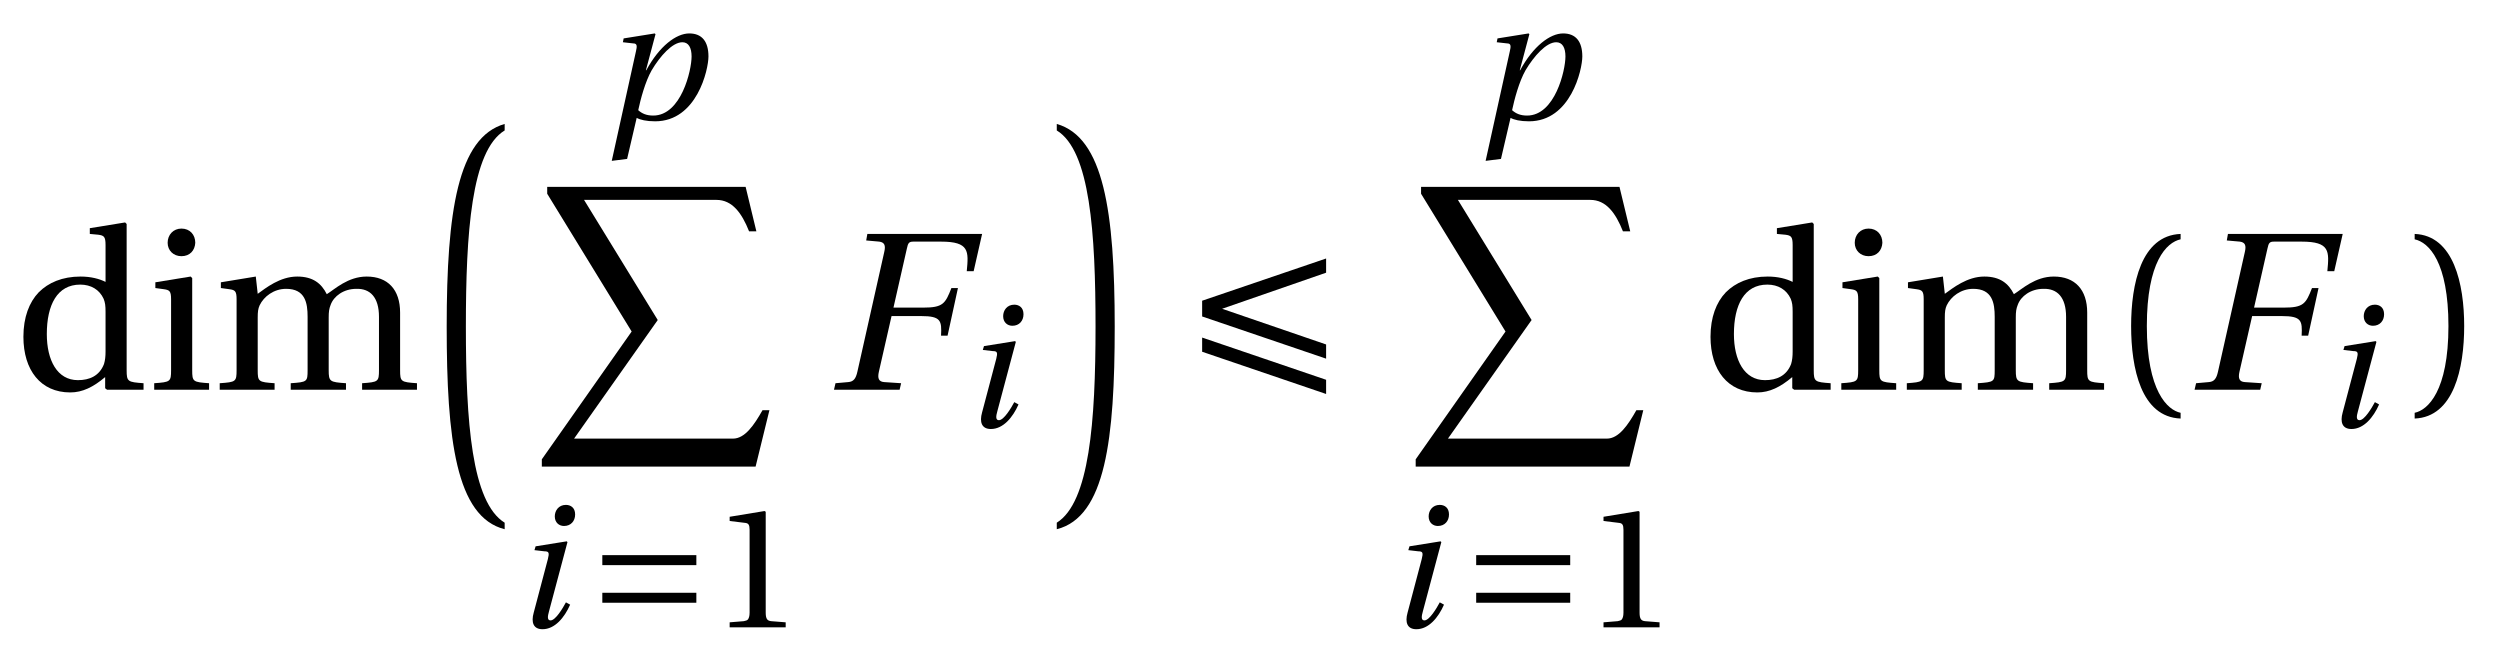
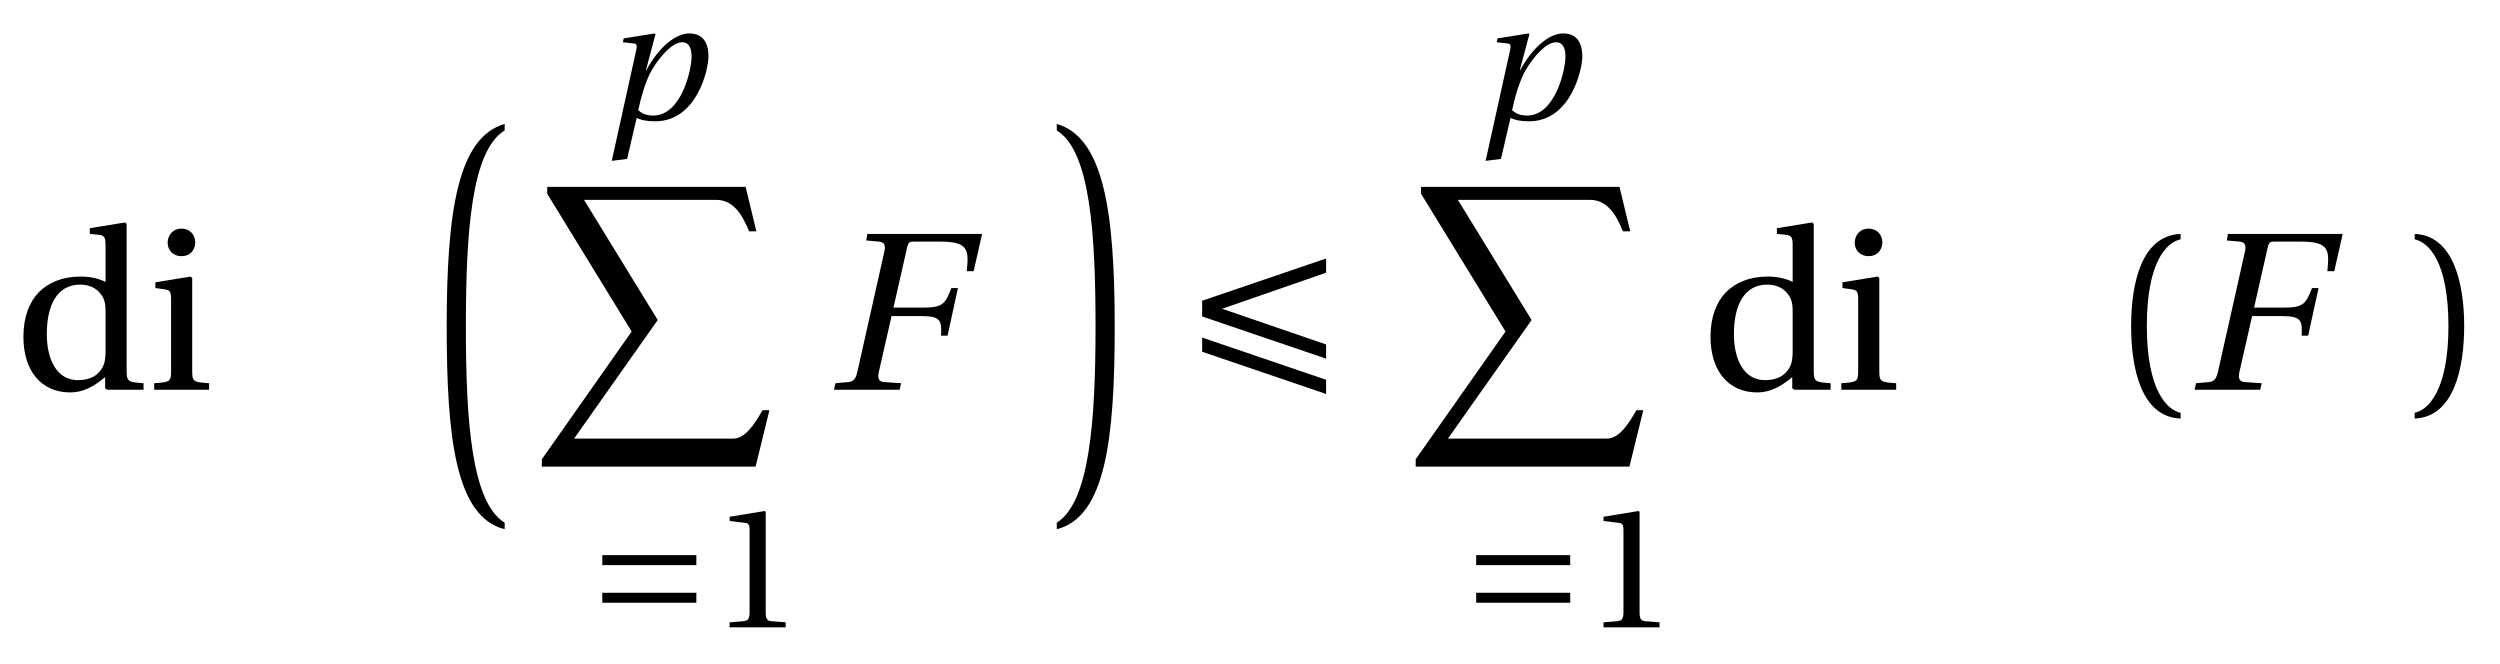
<svg xmlns="http://www.w3.org/2000/svg" xmlns:xlink="http://www.w3.org/1999/xlink" viewBox="0 0 101.781 27.016" version="1.2">
  <defs>
    <g>
      <symbol overflow="visible" id="glyph0-0">
        <path style="stroke:none;" d="" />
      </symbol>
      <symbol overflow="visible" id="glyph0-1">
        <path style="stroke:none;" d="M 5.344 0 L 5.344 -0.266 C 4.703 -0.312 4.656 -0.328 4.656 -0.797 L 4.656 -6.75 L 4.594 -6.812 L 3.156 -6.578 L 3.156 -6.344 L 3.5 -6.312 C 3.734 -6.281 3.797 -6.234 3.797 -5.891 L 3.797 -4.391 C 3.547 -4.516 3.203 -4.609 2.781 -4.609 C 2.031 -4.609 1.469 -4.359 1.078 -3.969 C 0.688 -3.562 0.453 -2.953 0.453 -2.156 C 0.453 -0.797 1.156 0.109 2.359 0.109 C 2.859 0.109 3.297 -0.109 3.781 -0.516 L 3.781 -0.062 L 3.859 0 Z M 3.797 -1.562 C 3.797 -1.359 3.781 -1.203 3.734 -1.047 C 3.547 -0.562 3.141 -0.391 2.672 -0.391 C 1.828 -0.391 1.406 -1.203 1.406 -2.266 C 1.406 -3.453 1.828 -4.281 2.766 -4.281 C 3.203 -4.281 3.547 -4.078 3.719 -3.703 C 3.781 -3.547 3.797 -3.422 3.797 -3.172 Z M 3.797 -1.562 " />
      </symbol>
      <symbol overflow="visible" id="glyph0-2">
        <path style="stroke:none;" d="M 0.344 -4.375 L 0.344 -4.141 L 0.688 -4.094 C 0.922 -4.062 0.984 -4.016 0.984 -3.688 L 0.984 -0.797 C 0.984 -0.328 0.953 -0.312 0.297 -0.266 L 0.297 0 L 2.531 0 L 2.531 -0.266 C 1.875 -0.312 1.844 -0.328 1.844 -0.797 L 1.844 -4.547 L 1.781 -4.609 Z M 1.406 -6.562 C 1.078 -6.562 0.844 -6.312 0.844 -5.984 C 0.844 -5.672 1.078 -5.438 1.406 -5.438 C 1.75 -5.438 1.953 -5.672 1.969 -5.984 C 1.969 -6.312 1.75 -6.562 1.406 -6.562 Z M 1.406 -6.562 " />
      </symbol>
      <symbol overflow="visible" id="glyph0-3">
-         <path style="stroke:none;" d="M 0.344 -4.375 L 0.344 -4.141 L 0.688 -4.094 C 0.922 -4.062 0.984 -4.016 0.984 -3.688 L 0.984 -0.797 C 0.984 -0.328 0.953 -0.312 0.297 -0.266 L 0.297 0 L 2.531 0 L 2.531 -0.266 C 1.875 -0.312 1.844 -0.328 1.844 -0.797 L 1.844 -2.938 C 1.844 -3.172 1.859 -3.297 1.922 -3.438 C 2.094 -3.797 2.5 -4.109 3 -4.109 C 3.781 -4.109 3.875 -3.531 3.875 -2.969 L 3.875 -0.797 C 3.875 -0.328 3.859 -0.312 3.188 -0.266 L 3.188 0 L 5.438 0 L 5.438 -0.266 C 4.781 -0.312 4.734 -0.328 4.734 -0.797 L 4.734 -2.938 C 4.734 -3.172 4.75 -3.297 4.812 -3.453 C 4.938 -3.812 5.344 -4.109 5.859 -4.109 C 6.422 -4.125 6.781 -3.766 6.781 -2.969 L 6.781 -0.797 C 6.781 -0.328 6.75 -0.312 6.094 -0.266 L 6.094 0 L 8.328 0 L 8.328 -0.266 C 7.672 -0.312 7.641 -0.328 7.641 -0.797 L 7.641 -3.141 C 7.641 -4.078 7.141 -4.609 6.281 -4.609 C 5.516 -4.609 4.984 -4.094 4.656 -3.891 C 4.438 -4.328 4.094 -4.609 3.453 -4.609 C 2.75 -4.609 2.172 -4.141 1.844 -3.906 L 1.766 -4.609 Z M 0.344 -4.375 " />
-       </symbol>
+         </symbol>
      <symbol overflow="visible" id="glyph0-4">
        <path style="stroke:none;" d="M 1.609 -2.594 C 1.609 -5.203 2.406 -6 2.984 -6.125 L 2.984 -6.344 C 1.375 -6.281 0.969 -4.297 0.969 -2.594 C 0.969 -0.875 1.375 1.109 2.984 1.172 L 2.984 0.938 C 2.453 0.828 1.609 0.062 1.609 -2.594 Z M 1.609 -2.594 " />
      </symbol>
      <symbol overflow="visible" id="glyph0-5">
        <path style="stroke:none;" d="M 1.609 -2.594 C 1.609 0.062 0.766 0.828 0.234 0.938 L 0.234 1.172 C 1.828 1.109 2.25 -0.875 2.25 -2.594 C 2.25 -4.297 1.828 -6.281 0.234 -6.344 L 0.234 -6.125 C 0.812 -6 1.609 -5.203 1.609 -2.594 Z M 1.609 -2.594 " />
      </symbol>
      <symbol overflow="visible" id="glyph1-0">
        <path style="stroke:none;" d="" />
      </symbol>
      <symbol overflow="visible" id="glyph1-1">
        <path style="stroke:none;" d="M 3.438 15.875 C 2.094 15.047 1.859 11.766 1.859 7.891 C 1.859 4.094 2.078 0.734 3.438 -0.094 L 3.438 -0.359 C 1.531 0.188 1.078 3.203 1.078 7.891 C 1.078 12.469 1.453 15.641 3.438 16.141 Z M 3.438 15.875 " />
      </symbol>
      <symbol overflow="visible" id="glyph1-2">
        <path style="stroke:none;" d="M 9.062 11.406 L 9.625 9.109 L 9.344 9.109 C 9 9.719 8.625 10.266 8.141 10.266 L 1.672 10.266 L 5.078 5.438 L 2.078 0.547 L 7.469 0.547 C 8.109 0.547 8.5 1.078 8.797 1.828 L 9.094 1.828 L 8.656 0.016 L 0.578 0.016 L 0.578 0.297 L 4.016 5.906 L 0.359 11.109 L 0.359 11.406 Z M 9.062 11.406 " />
      </symbol>
      <symbol overflow="visible" id="glyph1-3">
        <path style="stroke:none;" d="M 0.344 16.141 C 2.328 15.641 2.703 12.469 2.703 7.891 C 2.703 3.203 2.25 0.188 0.344 -0.359 L 0.344 -0.094 C 1.703 0.734 1.922 4.094 1.922 7.891 C 1.922 11.766 1.672 15.047 0.344 15.875 Z M 0.344 16.141 " />
      </symbol>
      <symbol overflow="visible" id="glyph2-0">
        <path style="stroke:none;" d="" />
      </symbol>
      <symbol overflow="visible" id="glyph2-1">
        <path style="stroke:none;" d="M 2.078 -0.156 C 1.812 -0.156 1.625 -0.234 1.469 -0.375 C 1.562 -0.812 1.75 -1.531 2.016 -2 C 2.359 -2.578 2.859 -3.141 3.266 -3.141 C 3.516 -3.141 3.641 -2.922 3.641 -2.562 C 3.641 -2 3.219 -0.156 2.078 -0.156 Z M 1.016 1.609 L 1.406 -0.062 C 1.547 0.016 1.797 0.078 2.156 0.078 C 3.859 0.078 4.328 -2.031 4.328 -2.562 C 4.328 -3.172 4.062 -3.5 3.547 -3.5 C 3.016 -3.5 2.328 -2.984 1.797 -2 L 1.781 -2 L 2.172 -3.469 L 2.141 -3.5 L 0.875 -3.297 L 0.844 -3.141 L 1.266 -3.094 C 1.438 -3.094 1.422 -2.969 1.375 -2.766 L 0.391 1.688 Z M 1.016 1.609 " />
      </symbol>
      <symbol overflow="visible" id="glyph2-2">
-         <path style="stroke:none;" d="M 0.922 -3.297 L 0.875 -3.141 L 1.281 -3.094 C 1.469 -3.094 1.484 -3.031 1.422 -2.781 L 0.844 -0.594 C 0.734 -0.203 0.828 0.078 1.203 0.078 C 1.703 0.078 2.094 -0.391 2.328 -0.922 L 2.156 -1.016 C 2.031 -0.781 1.734 -0.281 1.531 -0.281 C 1.391 -0.281 1.406 -0.438 1.469 -0.656 L 2.219 -3.469 L 2.188 -3.5 Z M 2.156 -4.984 C 1.859 -4.984 1.703 -4.75 1.703 -4.516 C 1.703 -4.266 1.875 -4.125 2.078 -4.125 C 2.359 -4.125 2.531 -4.328 2.531 -4.594 C 2.531 -4.875 2.344 -4.984 2.156 -4.984 Z M 2.156 -4.984 " />
-       </symbol>
+         </symbol>
      <symbol overflow="visible" id="glyph3-0">
        <path style="stroke:none;" d="" />
      </symbol>
      <symbol overflow="visible" id="glyph3-1">
        <path style="stroke:none;" d="M 4.422 -1 L 4.422 -1.406 L 0.594 -1.406 L 0.594 -1 Z M 4.422 -2.531 L 4.422 -2.938 L 0.594 -2.938 L 0.594 -2.531 Z M 4.422 -2.531 " />
      </symbol>
      <symbol overflow="visible" id="glyph4-0">
        <path style="stroke:none;" d="" />
      </symbol>
      <symbol overflow="visible" id="glyph4-1">
        <path style="stroke:none;" d="M 3.047 0 L 3.047 -0.203 L 2.453 -0.25 C 2.312 -0.266 2.234 -0.328 2.234 -0.594 L 2.234 -4.703 L 2.188 -4.734 L 0.766 -4.5 L 0.766 -4.328 L 1.406 -4.25 C 1.531 -4.234 1.578 -4.172 1.578 -3.969 L 1.578 -0.594 C 1.578 -0.453 1.547 -0.375 1.516 -0.328 C 1.484 -0.281 1.422 -0.266 1.344 -0.25 L 0.766 -0.203 L 0.766 0 Z M 3.047 0 " />
      </symbol>
      <symbol overflow="visible" id="glyph5-0">
        <path style="stroke:none;" d="" />
      </symbol>
      <symbol overflow="visible" id="glyph5-1">
        <path style="stroke:none;" d="M 1.703 -6.344 L 1.656 -6.078 L 2.188 -6.031 C 2.406 -6 2.453 -5.875 2.391 -5.609 L 1.297 -0.734 C 1.234 -0.453 1.141 -0.328 0.922 -0.312 L 0.406 -0.266 L 0.344 0 L 3.016 0 L 3.078 -0.266 L 2.391 -0.312 C 2.172 -0.328 2.109 -0.453 2.172 -0.734 L 2.688 -3 L 3.891 -3 C 4.703 -3 4.734 -2.812 4.703 -2.203 L 4.969 -2.203 L 5.391 -4.141 L 5.125 -4.141 C 4.875 -3.5 4.781 -3.344 3.969 -3.344 L 2.766 -3.344 L 3.312 -5.75 C 3.359 -5.984 3.406 -6.031 3.578 -6.031 L 4.703 -6.031 C 5.859 -6.031 5.828 -5.641 5.75 -4.828 L 6.031 -4.828 L 6.375 -6.344 Z M 1.703 -6.344 " />
      </symbol>
      <symbol overflow="visible" id="glyph6-0">
        <path style="stroke:none;" d="" />
      </symbol>
      <symbol overflow="visible" id="glyph6-1">
        <path style="stroke:none;" d="M 5.828 -1.844 L 1.594 -3.297 L 5.828 -4.766 L 5.828 -5.344 L 0.781 -3.625 L 0.781 -2.984 L 5.828 -1.266 Z M 0.781 -2.125 L 0.781 -1.547 L 5.828 0.172 L 5.828 -0.406 Z M 0.781 -2.125 " />
      </symbol>
    </g>
  </defs>
  <g id="surface1">
    <g style="fill:rgb(0%,0%,0%);fill-opacity:1;">
      <use xlink:href="#glyph0-1" x="0.5" y="15.868" />
      <use xlink:href="#glyph0-2" x="5.981" y="15.868" />
      <use xlink:href="#glyph0-3" x="8.648" y="15.868" />
    </g>
    <g style="fill:rgb(0%,0%,0%);fill-opacity:1;">
      <use xlink:href="#glyph1-1" x="17.108" y="5.405" />
    </g>
    <g style="fill:rgb(0%,0%,0%);fill-opacity:1;">
      <use xlink:href="#glyph2-1" x="24.515" y="4.861" />
    </g>
    <g style="fill:rgb(0%,0%,0%);fill-opacity:1;">
      <use xlink:href="#glyph1-2" x="21.7" y="7.591" />
    </g>
    <g style="fill:rgb(0%,0%,0%);fill-opacity:1;">
      <use xlink:href="#glyph2-2" x="20.884" y="25.539" />
    </g>
    <g style="fill:rgb(0%,0%,0%);fill-opacity:1;">
      <use xlink:href="#glyph3-1" x="23.928" y="25.539" />
    </g>
    <g style="fill:rgb(0%,0%,0%);fill-opacity:1;">
      <use xlink:href="#glyph4-1" x="28.94" y="25.539" />
    </g>
    <g style="fill:rgb(0%,0%,0%);fill-opacity:1;">
      <use xlink:href="#glyph5-1" x="33.609" y="15.868" />
    </g>
    <g style="fill:rgb(0%,0%,0%);fill-opacity:1;">
      <use xlink:href="#glyph2-2" x="39.138" y="17.388" />
    </g>
    <g style="fill:rgb(0%,0%,0%);fill-opacity:1;">
      <use xlink:href="#glyph1-3" x="42.68" y="5.405" />
    </g>
    <g style="fill:rgb(0%,0%,0%);fill-opacity:1;">
      <use xlink:href="#glyph6-1" x="48.161" y="15.868" />
    </g>
    <g style="fill:rgb(0%,0%,0%);fill-opacity:1;">
      <use xlink:href="#glyph2-1" x="60.092" y="4.861" />
    </g>
    <g style="fill:rgb(0%,0%,0%);fill-opacity:1;">
      <use xlink:href="#glyph1-2" x="57.277" y="7.591" />
    </g>
    <g style="fill:rgb(0%,0%,0%);fill-opacity:1;">
      <use xlink:href="#glyph2-2" x="56.461" y="25.539" />
    </g>
    <g style="fill:rgb(0%,0%,0%);fill-opacity:1;">
      <use xlink:href="#glyph3-1" x="59.505" y="25.539" />
    </g>
    <g style="fill:rgb(0%,0%,0%);fill-opacity:1;">
      <use xlink:href="#glyph4-1" x="64.517" y="25.539" />
    </g>
    <g style="fill:rgb(0%,0%,0%);fill-opacity:1;">
      <use xlink:href="#glyph0-1" x="69.186" y="15.868" />
      <use xlink:href="#glyph0-2" x="74.667" y="15.868" />
      <use xlink:href="#glyph0-3" x="77.334" y="15.868" />
      <use xlink:href="#glyph0-4" x="85.794" y="15.868" />
    </g>
    <g style="fill:rgb(0%,0%,0%);fill-opacity:1;">
      <use xlink:href="#glyph5-1" x="89.002" y="15.868" />
    </g>
    <g style="fill:rgb(0%,0%,0%);fill-opacity:1;">
      <use xlink:href="#glyph2-2" x="94.531" y="17.388" />
    </g>
    <g style="fill:rgb(0%,0%,0%);fill-opacity:1;">
      <use xlink:href="#glyph0-5" x="98.073" y="15.868" />
    </g>
  </g>
</svg>